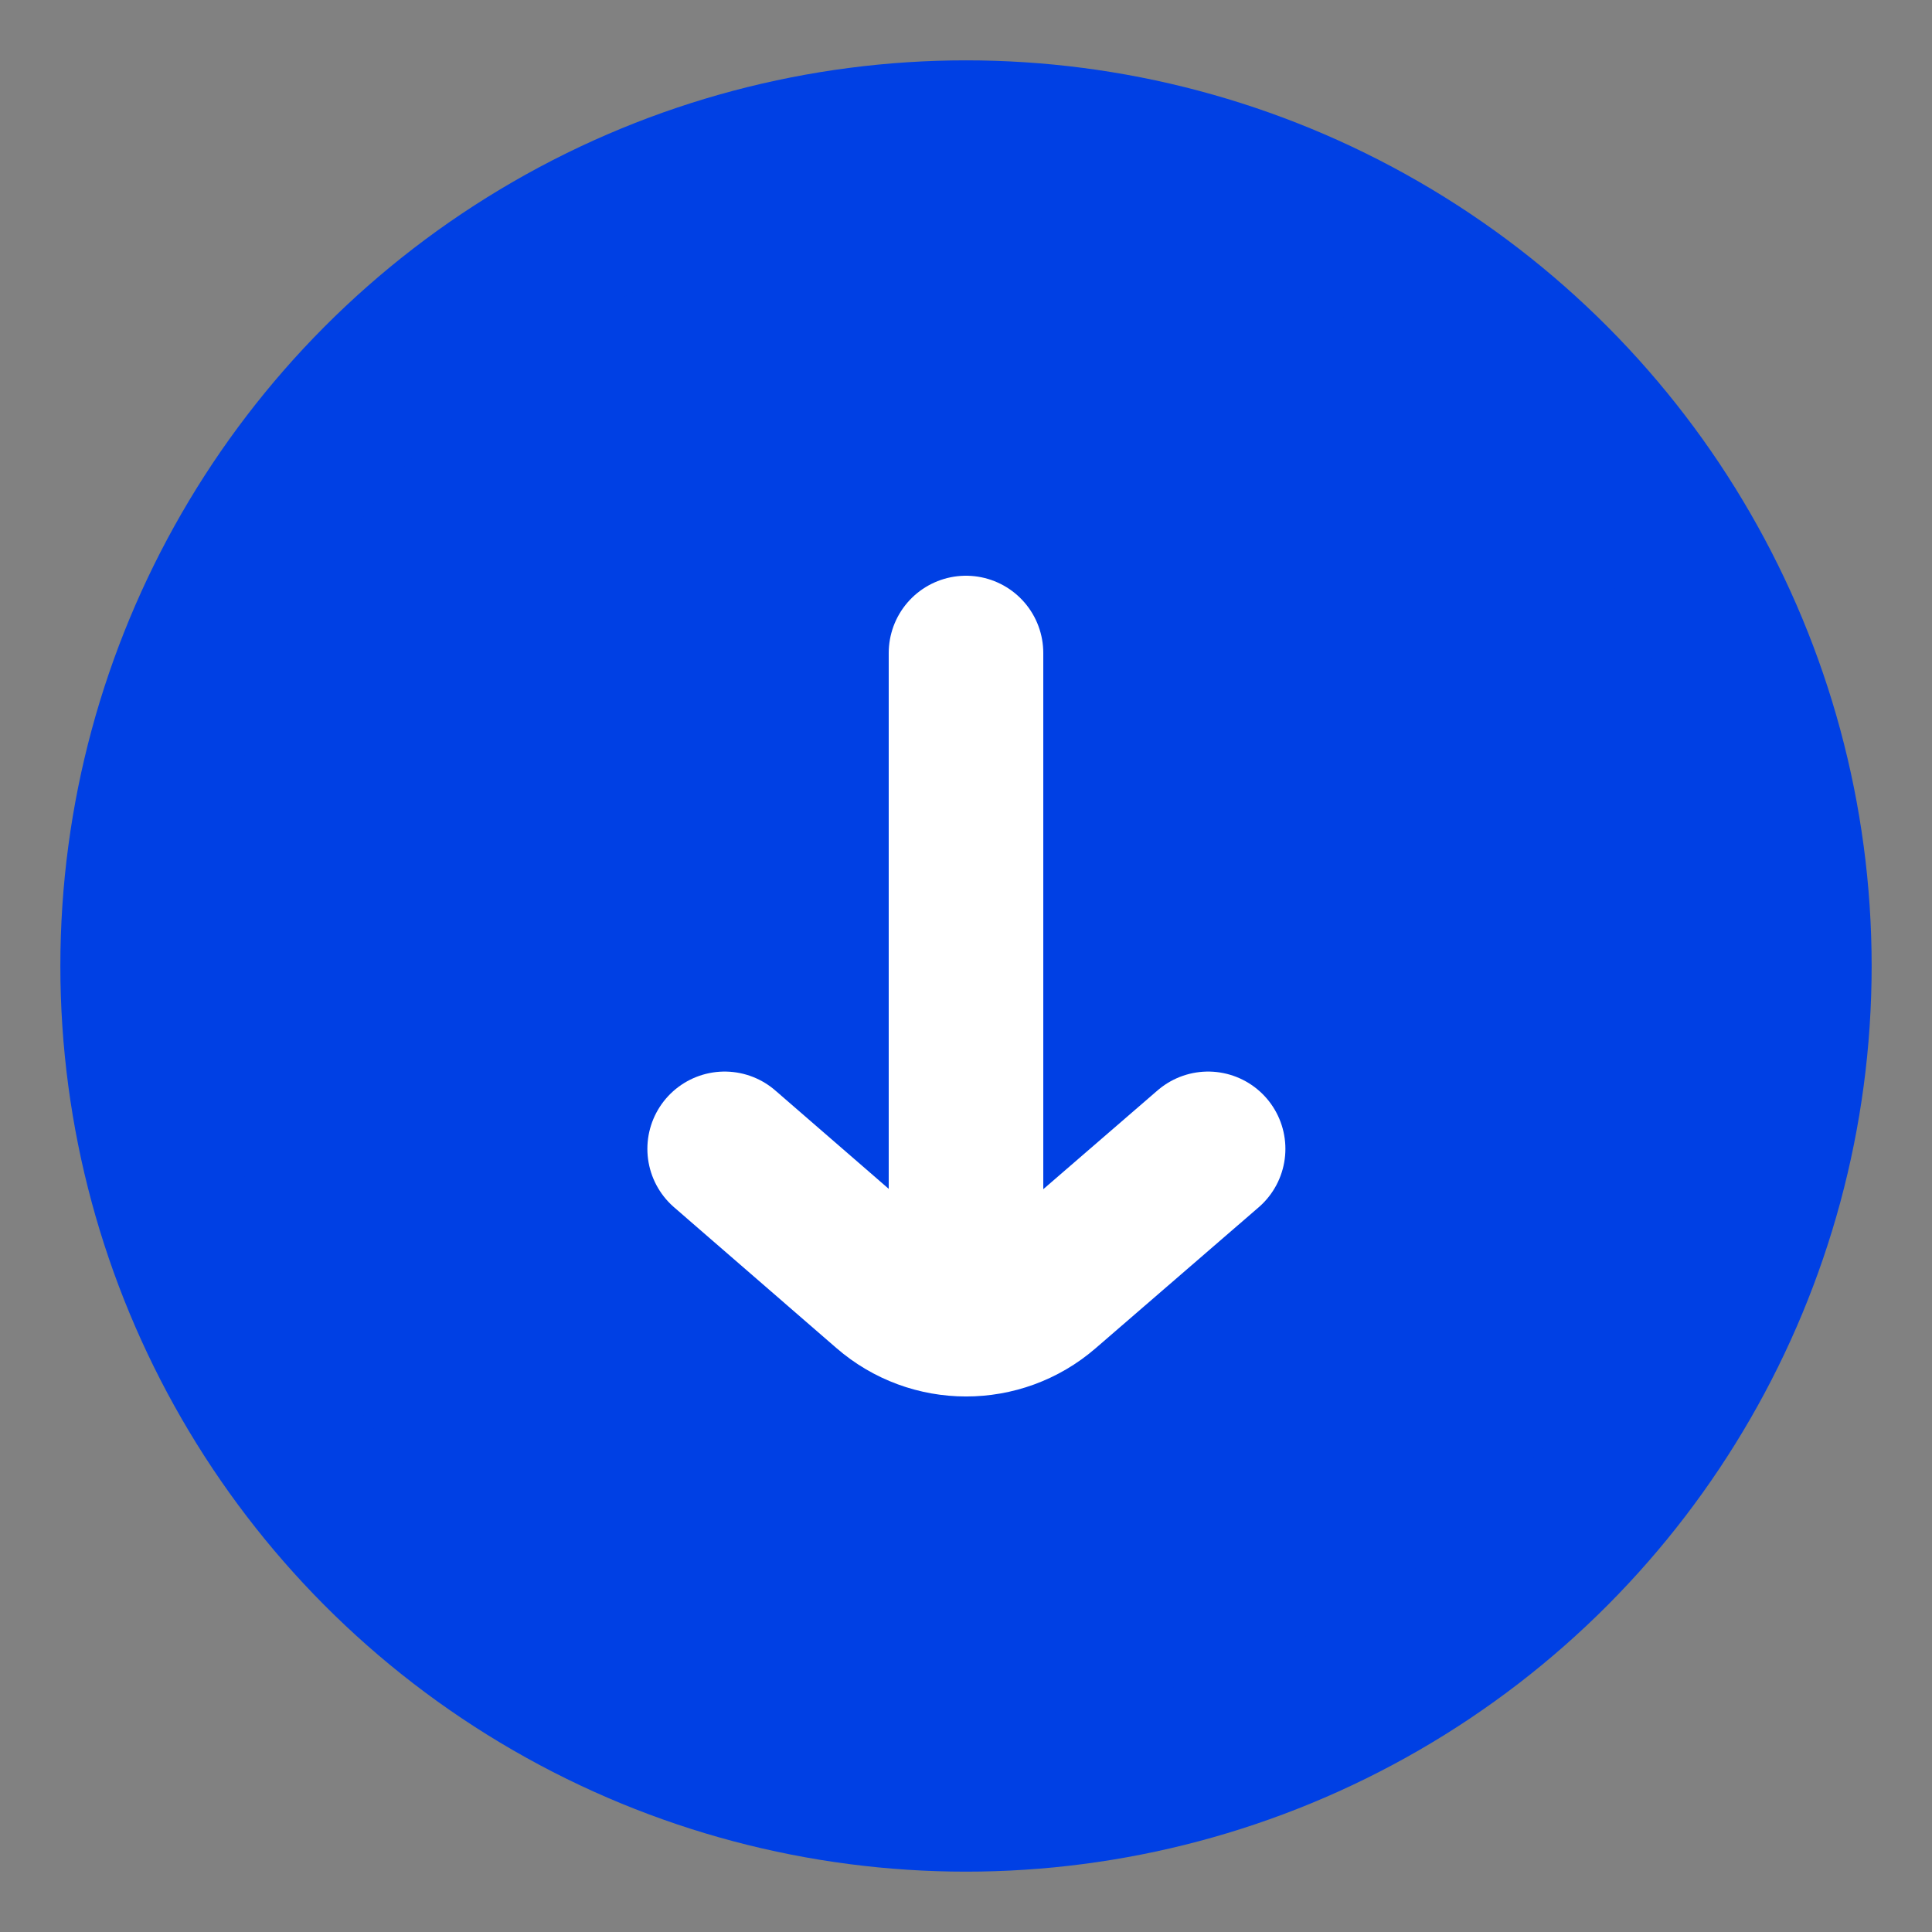
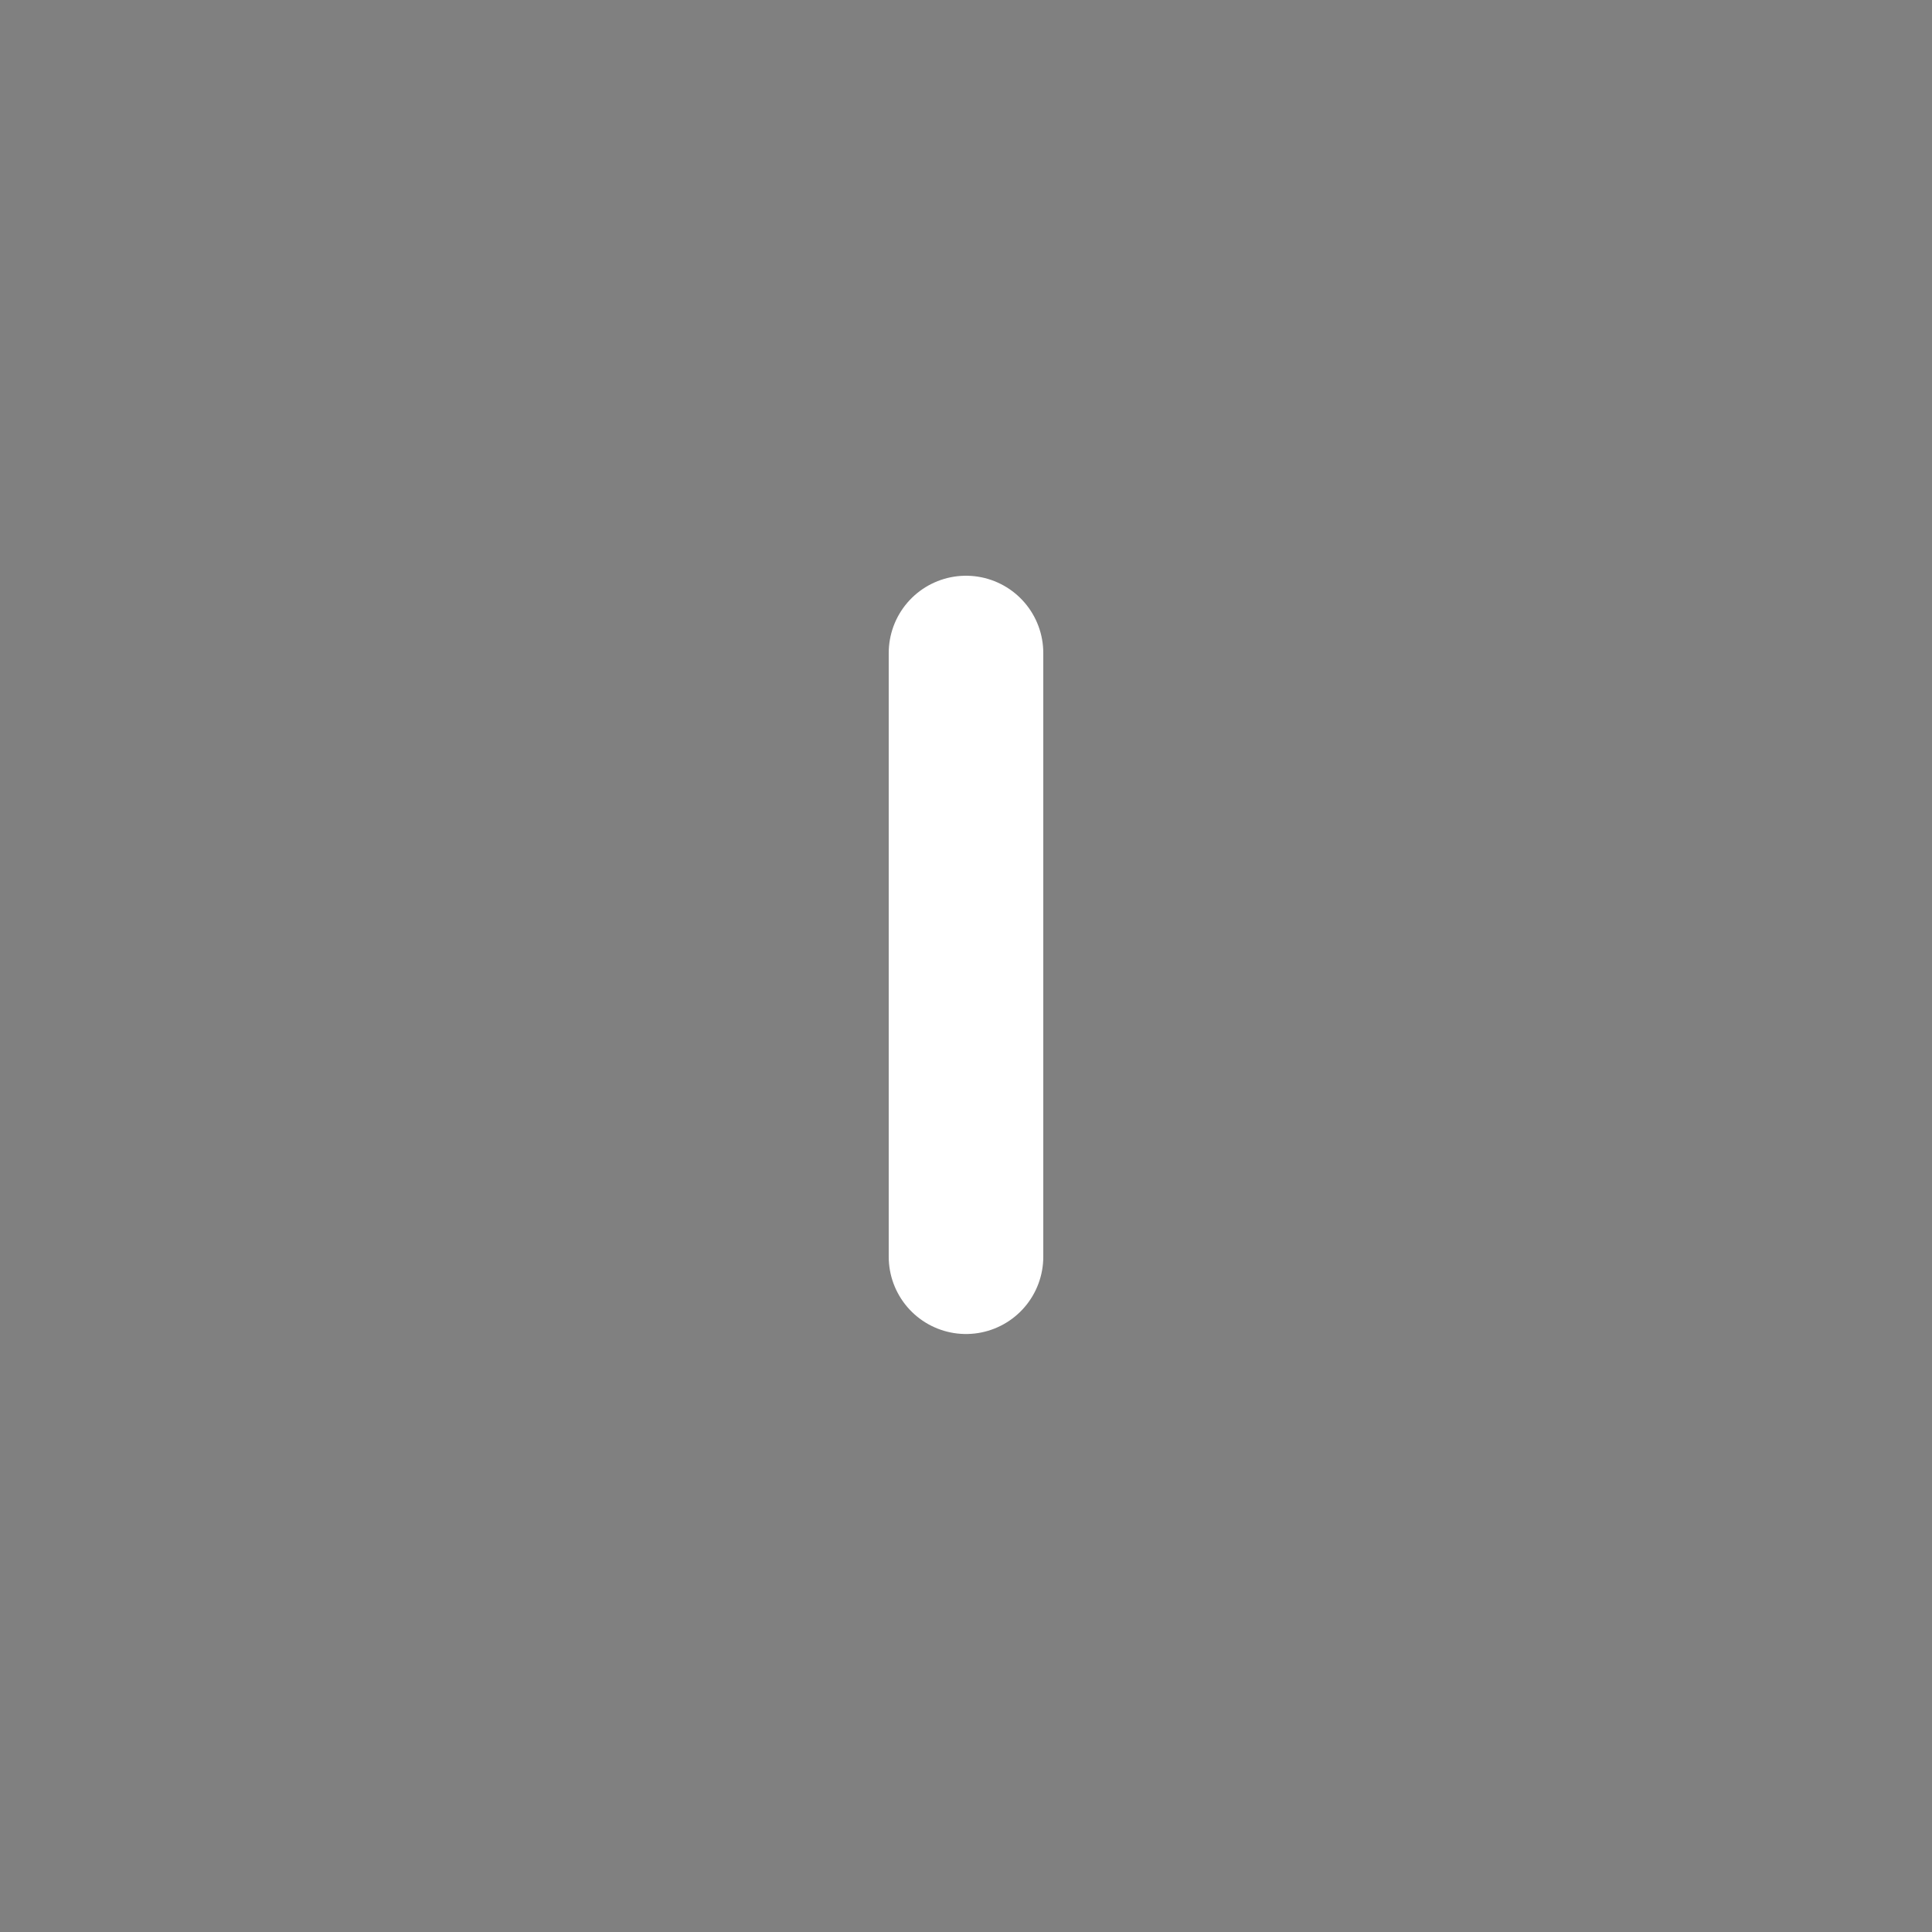
<svg xmlns="http://www.w3.org/2000/svg" width="25" height="25" viewBox="0 0 25 25">
  <rect x="0" y="0" width="25" height="25" fill="#808080" stroke="none" />
  <g fill="none" fill-rule="evenodd">
-     <rect width="25" height="25" fill="#FFF" fill-opacity=".01" />
    <g stroke-width="2" transform="translate(.781 .781)">
-       <circle cx="11.719" cy="11.719" r="10.719" fill="#0040E4" stroke="#0040E4" />
      <line x1="11.719" x2="11.719" y1="7.669" y2="15.481" stroke="#FFF" stroke-linecap="round" stroke-linejoin="round" />
-       <path stroke="#FFF" stroke-linecap="round" stroke-linejoin="round" d="M8.596,14.085 L10.697,15.907 C11.283,16.416 12.155,16.417 12.742,15.909 L14.852,14.085 L14.852,14.085" />
    </g>
  </g>
</svg>